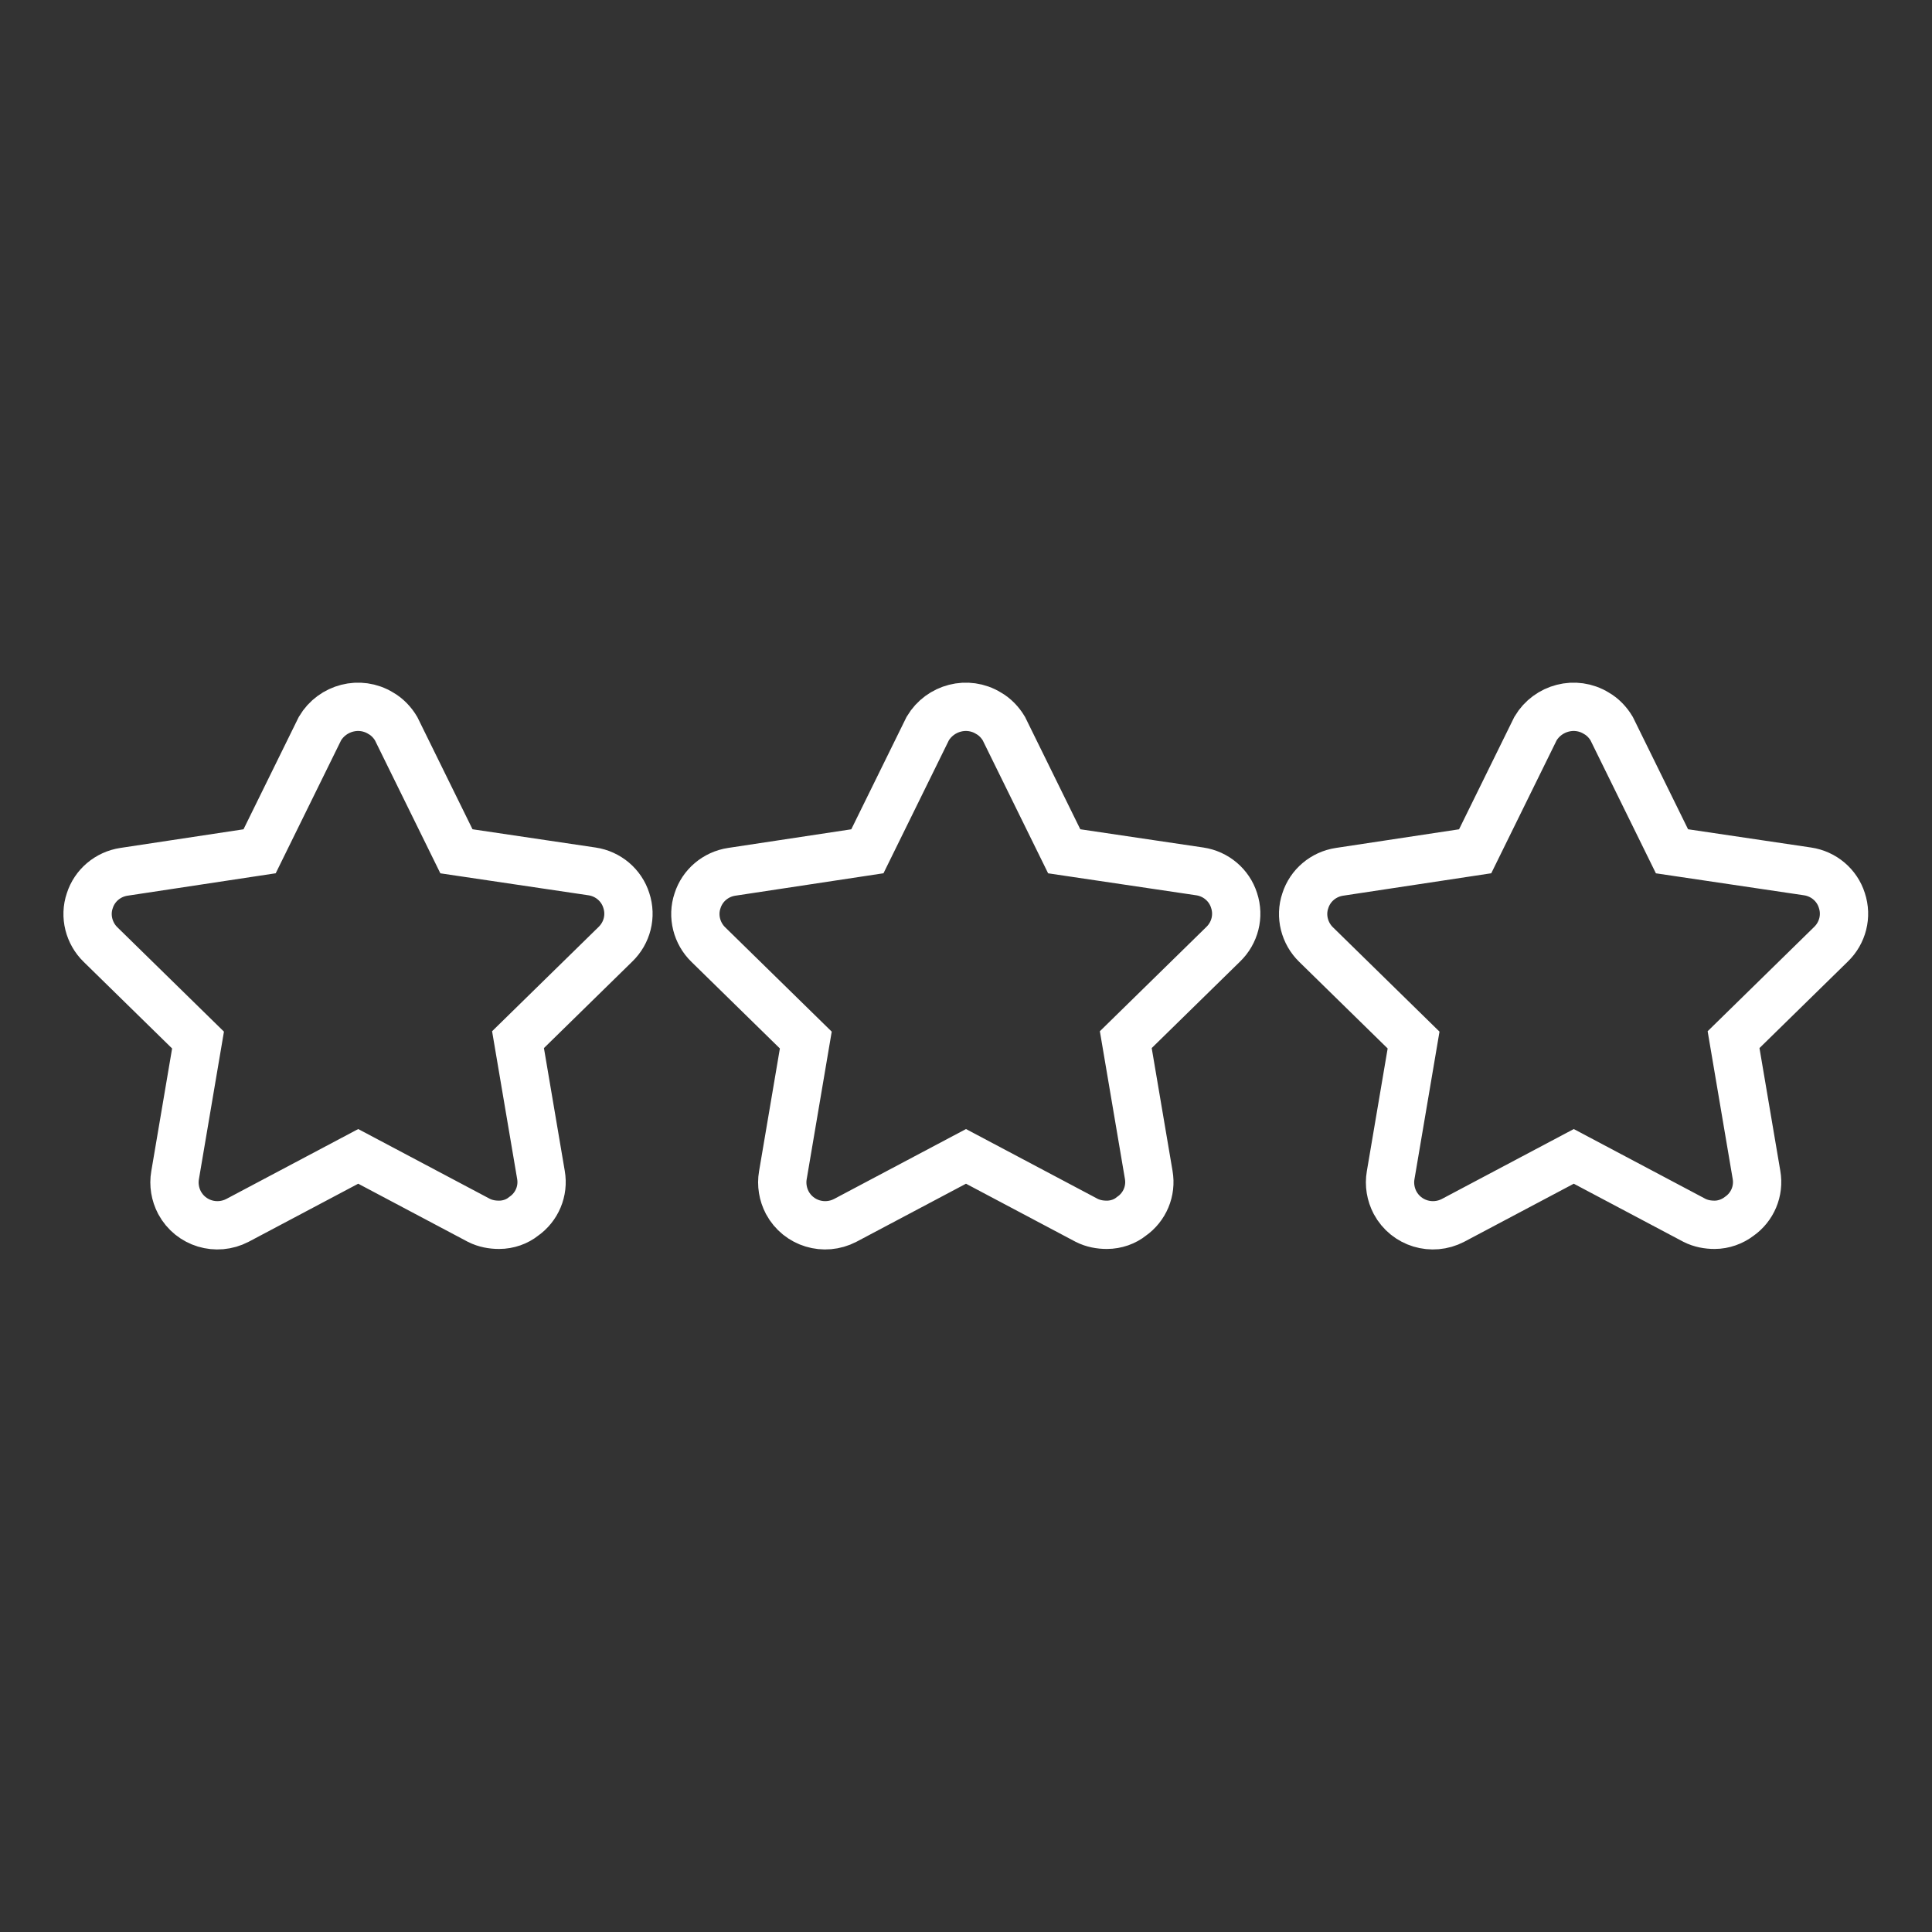
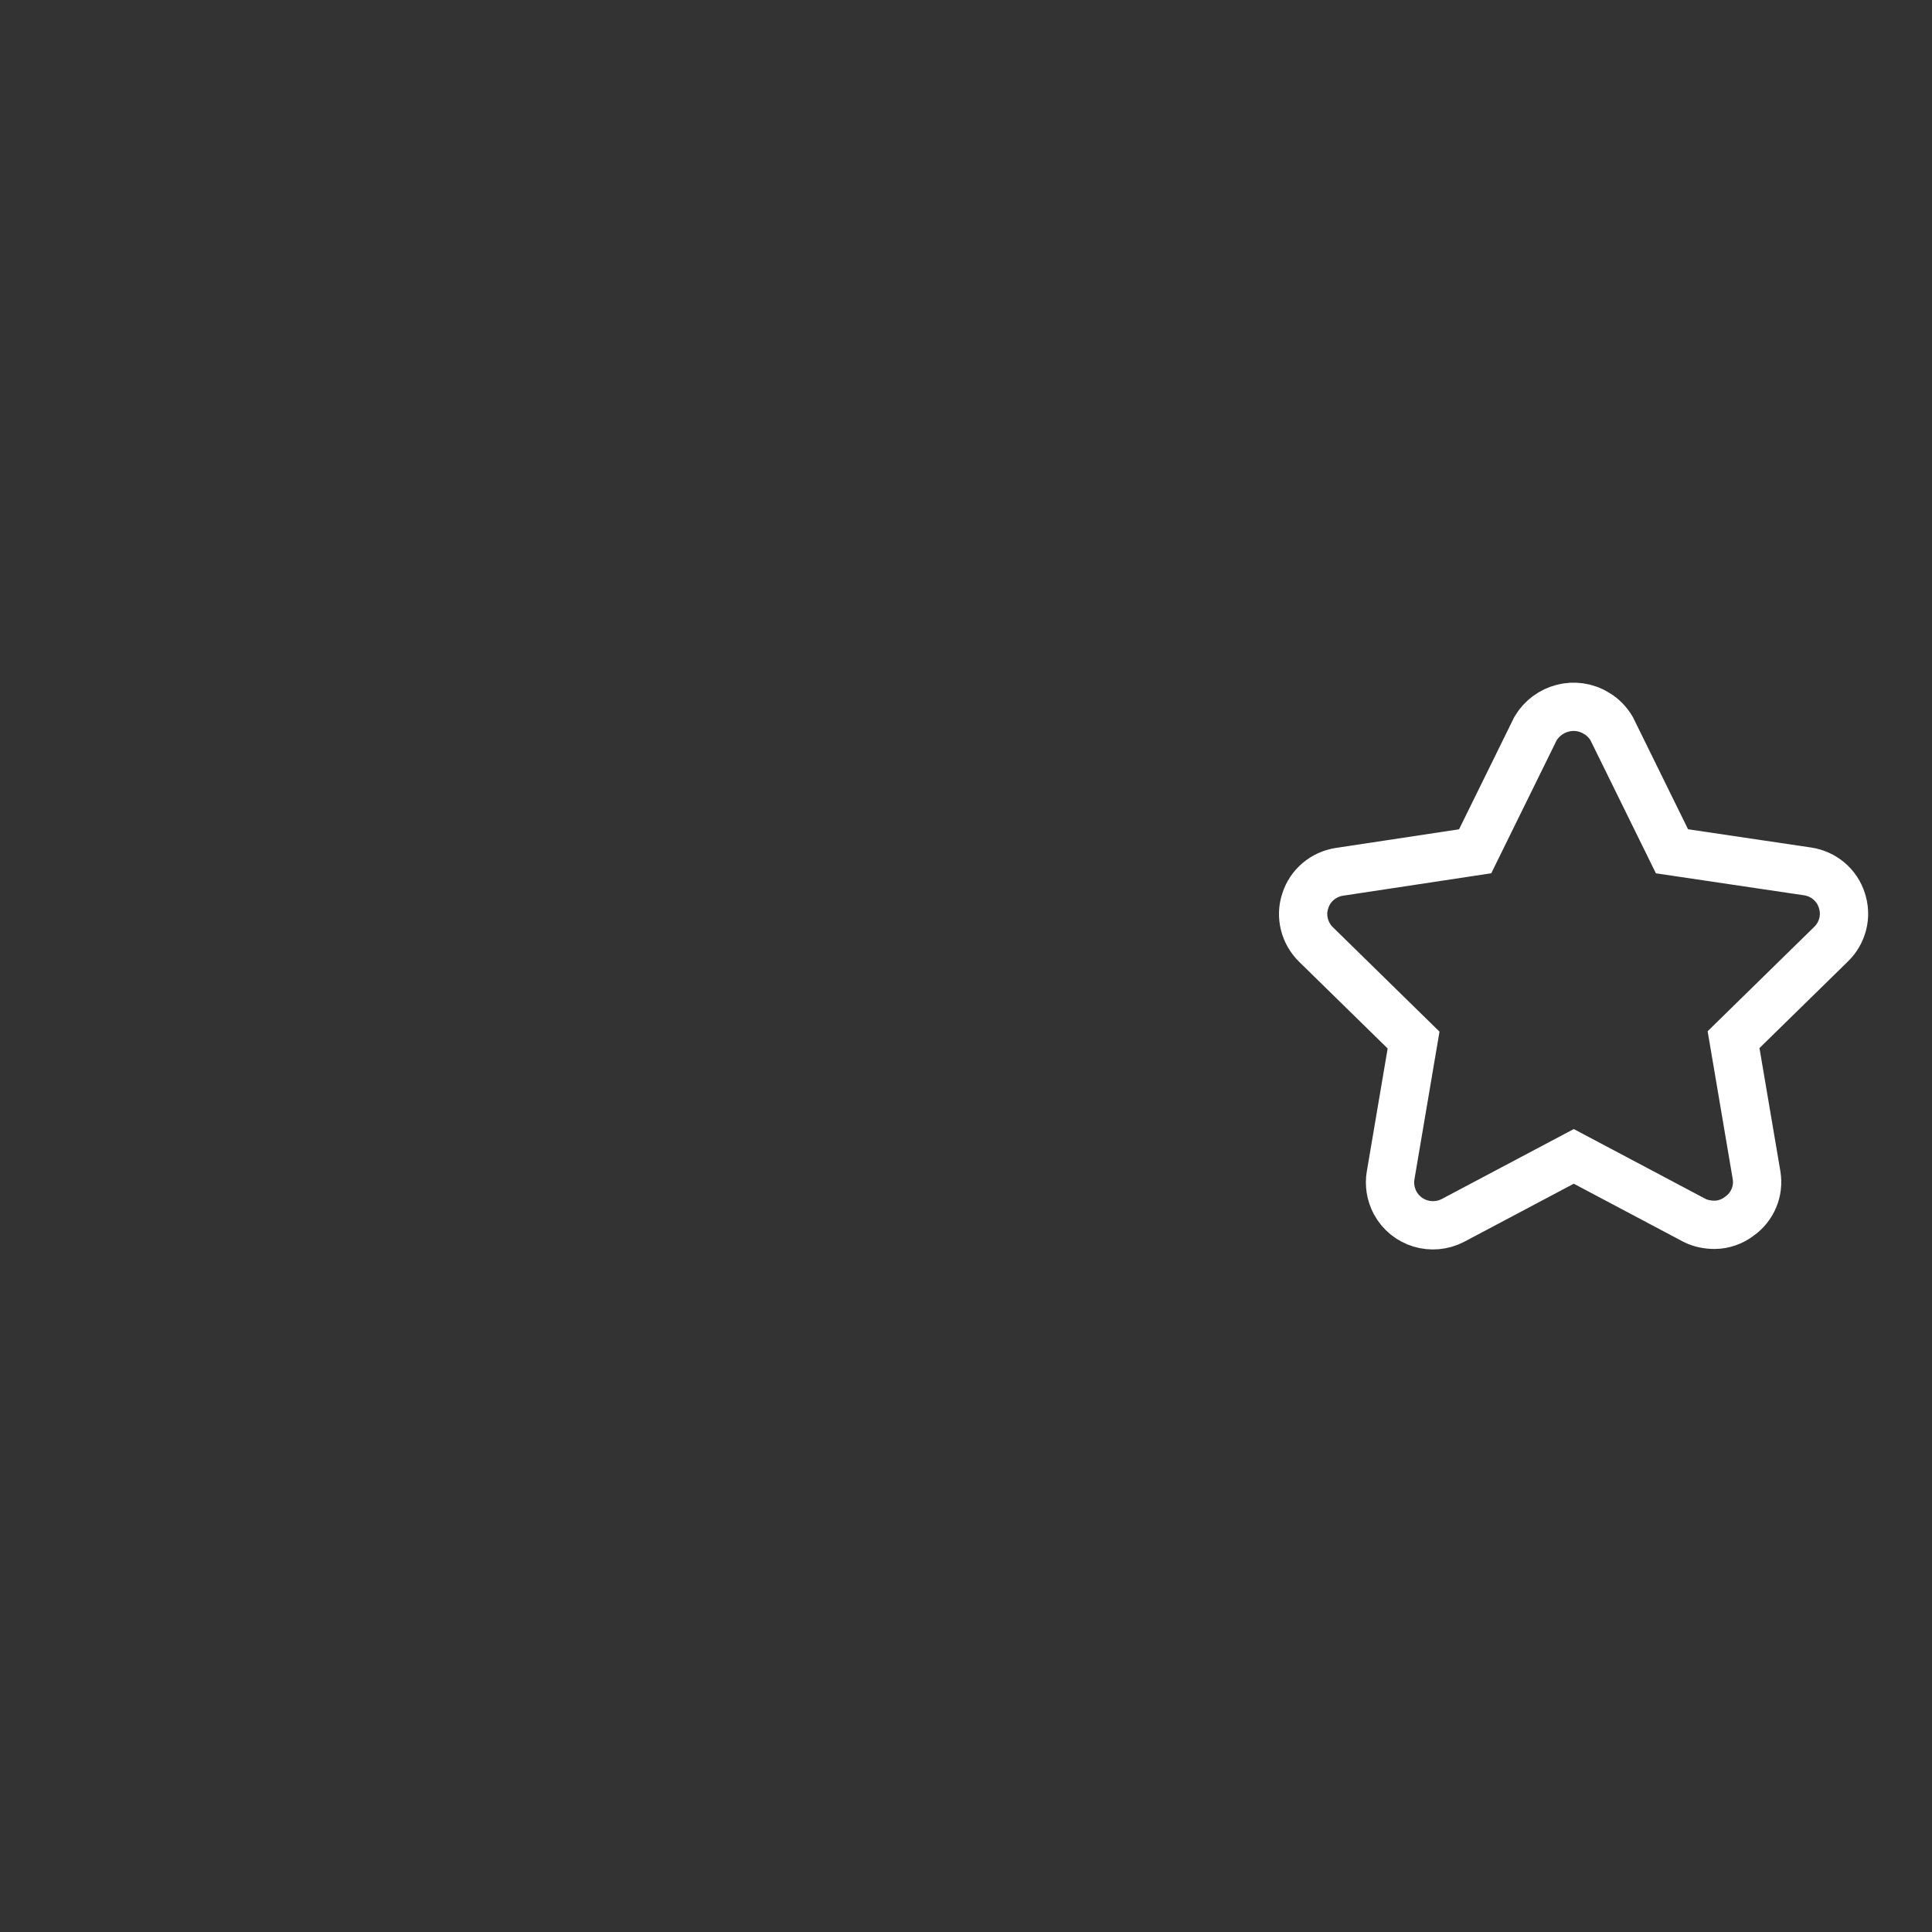
<svg xmlns="http://www.w3.org/2000/svg" version="1.1" x="0px" y="0px" viewBox="0 0 48 48" style="enable-background:new 0 0 48 48;" xml:space="preserve">
  <rect x="0" y="0" width="48" height="48" fill="#333333" stroke="none" />
  <style type="text/css">
	.st0{fill:none;stroke:#000000;stroke-width:1.5;stroke-linecap:round;stroke-linejoin:round;}
	.st1{stroke:#000000;stroke-width:0.5;stroke-miterlimit:10;}
	.st2{stroke:#000000;stroke-width:0.9;stroke-linecap:round;stroke-linejoin:round;stroke-miterlimit:10;}
	.st3{stroke:#FFFFFF;stroke-width:1.2;stroke-miterlimit:10;}
	.st4{stroke:#FFFFFF;stroke-width:0.1;stroke-miterlimit:10;}
	.st5{fill:none;stroke:#FFFFFF;stroke-width:1.5;stroke-linecap:round;stroke-linejoin:round;}
	.st6{fill:#FFFFFF;stroke:#FFFFFF;stroke-width:0.5;stroke-miterlimit:10;}
	.st7{fill:#FFFFFF;}
	.st8{fill:#FFFFFF;stroke:#FFFFFF;stroke-width:0.9;stroke-linecap:round;stroke-linejoin:round;stroke-miterlimit:10;}
	.st9{stroke:#FFFFFF;stroke-width:0.2;stroke-miterlimit:10;}
	.st10{fill:none;stroke:#000000;stroke-width:1.3;stroke-linecap:round;stroke-linejoin:round;stroke-miterlimit:13.333;}
	.st11{fill:none;stroke:#000000;stroke-width:1.2;stroke-linecap:round;stroke-linejoin:round;stroke-miterlimit:10;}
	.st12{clip-path:url(#SVGID_00000025423770722392025620000013078986661548695937_);}
	.st13{fill:none;stroke:#000000;stroke-width:1.2;stroke-linecap:round;stroke-linejoin:round;stroke-miterlimit:13.333;}
	.st14{clip-path:url(#SVGID_00000013905029460634924720000015243652975013301414_);}
	.st15{fill:none;stroke:#000000;stroke-width:1.2;stroke-linecap:round;stroke-linejoin:round;stroke-miterlimit:30.568;}
	.st16{fill:none;stroke:#000000;stroke-width:1.2;stroke-miterlimit:10;}
	.st17{stroke:#000000;stroke-miterlimit:10;}
	.st18{fill:none;stroke:#000000;stroke-width:1.5;stroke-linecap:round;stroke-linejoin:round;stroke-miterlimit:30.568;}
	.st19{fill:none;stroke:#000000;stroke-width:1.4;stroke-linecap:round;stroke-linejoin:round;stroke-miterlimit:30.568;}
	.st20{fill:none;stroke:#FFFFFF;stroke-width:1.3;stroke-linecap:round;stroke-linejoin:round;stroke-miterlimit:13.333;}
	.st21{fill:none;stroke:#FFFFFF;stroke-width:1.2;stroke-linecap:round;stroke-linejoin:round;stroke-miterlimit:10;}
	.st22{fill:none;stroke:#FFFFFF;stroke-width:1.2;stroke-linecap:round;stroke-linejoin:round;stroke-miterlimit:13.333;}
	.st23{fill:none;stroke:#FFFFFF;stroke-width:1.2;stroke-linecap:round;stroke-linejoin:round;stroke-miterlimit:30.568;}
	.st24{fill:none;stroke:#FFFFFF;stroke-width:1.2;stroke-miterlimit:10;}
	.st25{fill:#FFFFFF;stroke:#FFFFFF;stroke-miterlimit:10;}
	.st26{fill:none;stroke:#FFFFFF;stroke-width:1.5;stroke-linecap:round;stroke-linejoin:round;stroke-miterlimit:30.568;}
	.st27{fill:none;stroke:#FFFFFF;stroke-width:1.4;stroke-linecap:round;stroke-linejoin:round;stroke-miterlimit:30.568;}
	.st28{stroke:#000000;stroke-width:0.8;stroke-miterlimit:10;}
	.st29{stroke:#000000;stroke-width:0.7;stroke-miterlimit:10;}
	.st30{stroke:#FFFFFF;stroke-width:0.15;stroke-miterlimit:10;}
	.st31{stroke:#000000;stroke-width:0.18;stroke-miterlimit:10;}
	.st32{stroke:#000000;stroke-width:0.25;stroke-miterlimit:10;}
	.st33{fill:none;stroke:#000000;stroke-linecap:round;stroke-linejoin:round;}
	.st34{fill:none;stroke:#000000;stroke-miterlimit:10;}
	.st35{stroke:#FFFFFF;stroke-width:0.3;stroke-miterlimit:10;}
	.st36{stroke:#000000;stroke-width:0.4;stroke-miterlimit:10;}
	.st37{fill:none;}
	.st38{stroke:#000000;stroke-width:0.25;stroke-linecap:round;stroke-linejoin:round;stroke-miterlimit:10;}
	.st39{fill:#FFFFFF;stroke:#FFFFFF;stroke-width:0.8;stroke-miterlimit:10;}
	.st40{fill:#FFFFFF;stroke:#FFFFFF;stroke-width:0.7;stroke-miterlimit:10;}
	.st41{stroke:#FFFFFF;stroke-width:0.7;stroke-miterlimit:10;}
	.st42{fill:#FFFFFF;stroke:#FFFFFF;stroke-width:0.18;stroke-miterlimit:10;}
	.st43{fill:#FFFFFF;stroke:#FFFFFF;stroke-width:0.25;stroke-miterlimit:10;}
	.st44{fill:none;stroke:#FFFFFF;stroke-linecap:round;stroke-linejoin:round;}
	.st45{fill:none;stroke:#FFFFFF;stroke-miterlimit:10;}
	.st46{fill:#FFFFFF;stroke:#FFFFFF;stroke-width:0.4;stroke-miterlimit:10;}
	.st47{stroke:#000000;stroke-width:0.6;stroke-miterlimit:10;}
	.st48{fill:#FFFFFF;stroke:#FFFFFF;stroke-width:0.6;stroke-miterlimit:10;}
	.st49{clip-path:url(#SVGID_00000098936150883310087700000009167811442466164123_);}
	.st50{fill:none;stroke:#000000;stroke-width:1.2;stroke-linecap:round;stroke-linejoin:round;stroke-miterlimit:3.484;}
	.st51{fill:none;stroke:#FFFFFF;stroke-width:1.2;stroke-linecap:round;stroke-linejoin:round;stroke-miterlimit:3.484;}
	.st52{clip-path:url(#SVGID_00000057842774598975507460000016225405803676200336_);}
	.st53{fill:none;stroke:#000000;stroke-width:1.5;stroke-linecap:round;stroke-linejoin:round;stroke-miterlimit:13.333;}
	.st54{clip-path:url(#SVGID_00000116200684643213277460000003250813018461477266_);}
	.st55{clip-path:url(#SVGID_00000099626435266604258100000016300802809469751169_);}
	.st56{fill:none;stroke:#000000;stroke-width:1.4;stroke-linecap:round;stroke-linejoin:round;stroke-miterlimit:13.333;}
	.st57{fill:none;stroke:#FFFFFF;stroke-width:1.4;stroke-linecap:round;stroke-linejoin:round;stroke-miterlimit:13.333;}
	.st58{stroke:#FFFFFF;stroke-width:0.25;stroke-miterlimit:10;}
	.st59{clip-path:url(#SVGID_00000063617091337234255470000010736765533040162458_);}
</style>
  <g id="Calque_1">
</g>
  <g id="Capa_1">
</g>
  <g id="svg6954">
</g>
  <g id="Mode_Isolation">
    <g>
-       <path class="st24" d="M12.4,30.43c-0.17,0-0.34-0.03-0.5-0.11l-3-1.59l-3,1.59c-0.52,0.27-1.16,0.08-1.44-0.44    c-0.11-0.21-0.15-0.45-0.11-0.68l0.57-3.36L2.5,23.47c-0.29-0.28-0.4-0.71-0.27-1.09c0.12-0.38,0.45-0.66,0.85-0.72l3.37-0.51    l1.5-3.05c0.31-0.52,0.99-0.7,1.51-0.38c0.16,0.09,0.29,0.23,0.38,0.38l1.5,3.05l3.37,0.5c0.4,0.06,0.73,0.34,0.85,0.72    c0.13,0.39,0.02,0.81-0.27,1.09l-2.42,2.37l0.57,3.36c0.07,0.4-0.1,0.8-0.43,1.03C12.85,30.35,12.63,30.43,12.4,30.43L12.4,30.43z    " />
-       <path class="st24" d="M27.5,30.43c-0.17,0-0.34-0.03-0.5-0.11l-3-1.59l-3,1.59c-0.52,0.27-1.16,0.08-1.44-0.44    c-0.11-0.21-0.15-0.45-0.11-0.68l0.57-3.36l-2.42-2.37c-0.29-0.28-0.4-0.71-0.27-1.09c0.12-0.38,0.45-0.66,0.85-0.72l3.37-0.51    l1.5-3.05c0.31-0.52,0.99-0.7,1.51-0.38c0.16,0.09,0.29,0.23,0.38,0.38l1.5,3.05l3.37,0.5c0.4,0.06,0.73,0.34,0.85,0.72    c0.13,0.39,0.02,0.81-0.27,1.09l-2.42,2.37l0.57,3.36c0.07,0.4-0.1,0.8-0.43,1.03C27.95,30.35,27.73,30.43,27.5,30.43L27.5,30.43z    " />
      <path class="st24" d="M42.6,30.43c-0.17,0-0.34-0.03-0.5-0.11l-3-1.59l-3,1.59c-0.52,0.27-1.16,0.08-1.44-0.44    c-0.11-0.21-0.15-0.45-0.11-0.68l0.57-3.36l-2.42-2.37c-0.29-0.28-0.4-0.71-0.27-1.09c0.12-0.38,0.45-0.66,0.85-0.72l3.37-0.51    l1.5-3.05c0.31-0.52,0.99-0.7,1.51-0.38c0.16,0.09,0.29,0.23,0.38,0.38l1.5,3.05l3.37,0.5c0.4,0.06,0.73,0.34,0.85,0.72    c0.13,0.39,0.02,0.81-0.27,1.09l-2.42,2.37l0.57,3.36c0.07,0.4-0.1,0.8-0.43,1.03C43.04,30.35,42.82,30.43,42.6,30.43L42.6,30.43z    " />
    </g>
  </g>
  <g id="Layer_1">
</g>
  <g id="_x3C_Layer_x3E_">
</g>
  <g id="Слой_1">
</g>
  <g id="svg1362">
</g>
  <g id="svg2137">
</g>
  <g id="Icons">
</g>
  <g id="svg1509">
</g>
  <g id="svg2880">
</g>
  <g id="_x31_">
</g>
  <g id="svg159">
</g>
</svg>